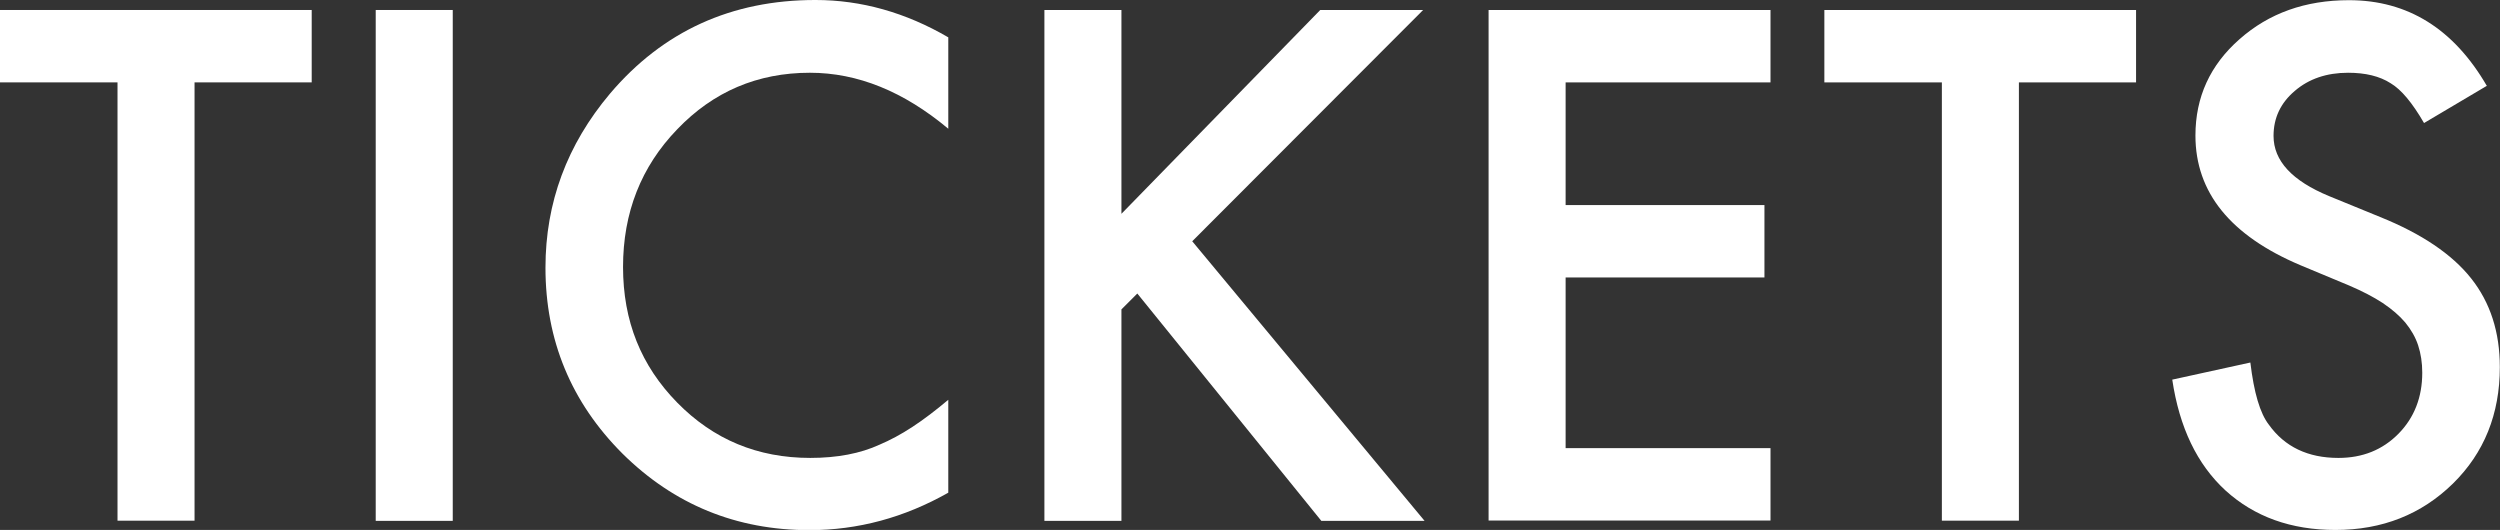
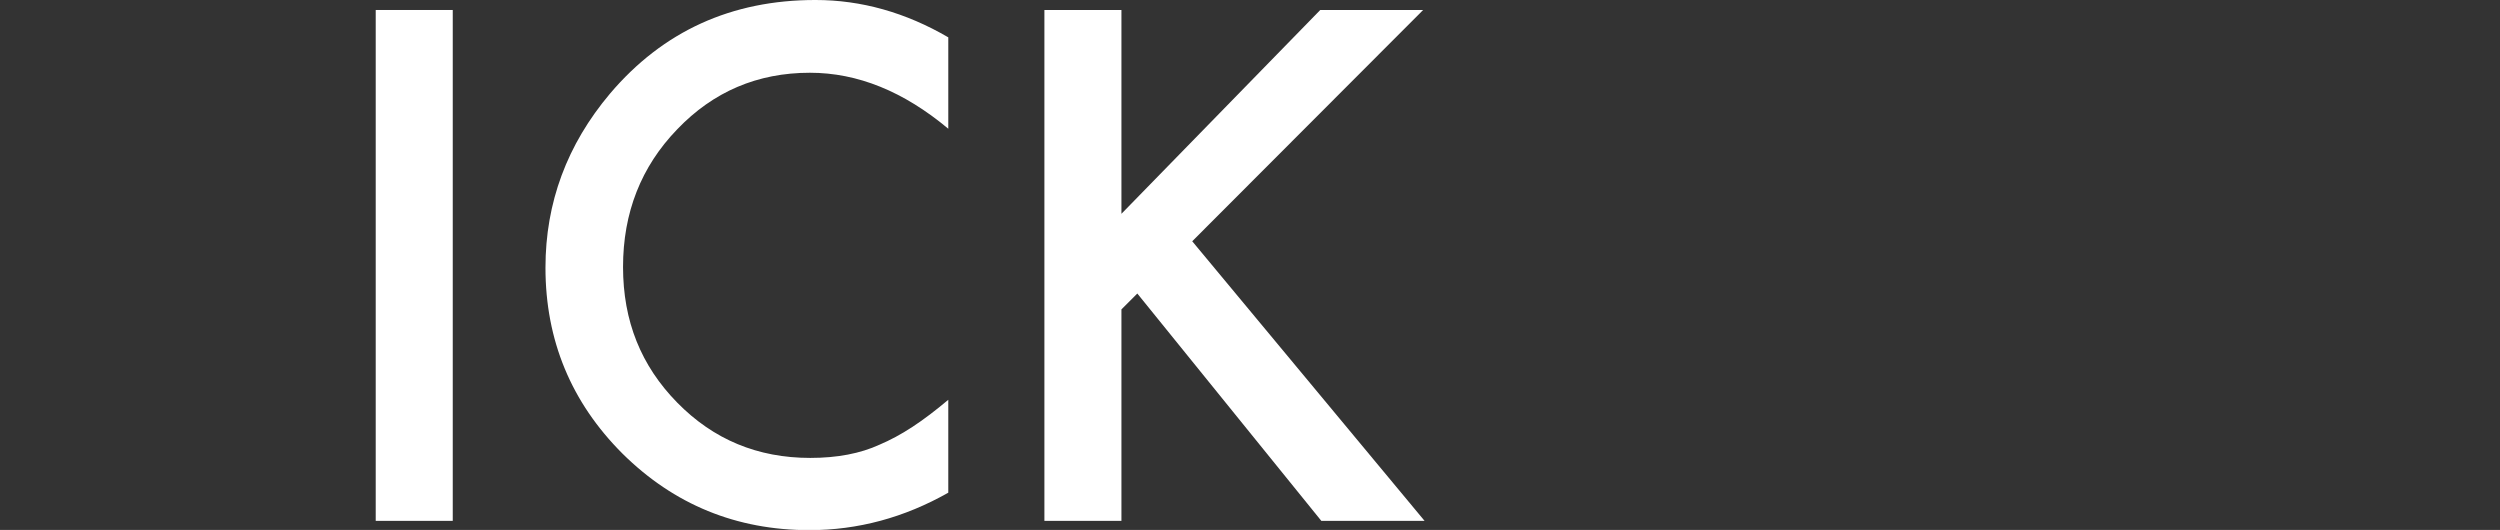
<svg xmlns="http://www.w3.org/2000/svg" id="_レイヤー_2" viewBox="0 0 140.2 29.72">
  <rect x="0" y="0" width="140.2" height="29.72" fill="#333333" stroke="none" />
  <defs>
    <style>.cls-1{fill:#fff;}</style>
  </defs>
  <g id="_背景">
-     <path class="cls-1" d="M10.91,4.62v24.58h-4.32V4.62H0V.56h17.48v4.06h-6.57Z" />
    <path class="cls-1" d="M25.39.56v28.65h-4.32V.56h4.32Z" />
    <path class="cls-1" d="M53.18,2.1v5.12c-2.5-2.09-5.08-3.14-7.76-3.14-2.94,0-5.42,1.06-7.44,3.17-2.03,2.1-3.04,4.68-3.04,7.72s1.01,5.54,3.04,7.61c2.03,2.07,4.51,3.1,7.46,3.1,1.52,0,2.81-.25,3.88-.74.59-.25,1.21-.58,1.85-1,.64-.42,1.31-.93,2.01-1.52v5.21c-2.47,1.4-5.07,2.1-7.79,2.1-4.09,0-7.59-1.43-10.48-4.29-2.88-2.88-4.32-6.36-4.32-10.43,0-3.65,1.21-6.9,3.62-9.76,2.97-3.5,6.81-5.25,11.52-5.25,2.57,0,5.06.7,7.46,2.1Z" />
    <path class="cls-1" d="M62.89,11.99L74.04.56h5.77l-12.95,12.97,13.03,15.68h-5.79l-10.32-12.75-.89.89v11.86h-4.32V.56h4.32v11.43Z" />
-     <path class="cls-1" d="M99.29,4.62h-11.49v6.88h11.15v4.06h-11.15v9.57h11.49v4.06h-15.81V.56h15.81v4.06Z" />
-     <path class="cls-1" d="M113.22,4.62v24.58h-4.32V4.62h-6.59V.56h17.48v4.06h-6.57Z" />
-     <path class="cls-1" d="M139.45,4.82l-3.51,2.08c-.66-1.14-1.28-1.88-1.87-2.23-.62-.4-1.42-.59-2.39-.59-1.2,0-2.2.34-2.99,1.02-.79.67-1.19,1.51-1.19,2.52,0,1.4,1.04,2.52,3.12,3.38l2.86,1.17c2.33.94,4.03,2.09,5.1,3.44,1.08,1.36,1.61,3.02,1.61,4.98,0,2.63-.88,4.81-2.63,6.53-1.77,1.73-3.96,2.6-6.59,2.6-2.49,0-4.54-.74-6.16-2.21-1.6-1.47-2.59-3.54-2.99-6.22l4.38-.96c.2,1.68.54,2.85,1.04,3.49.89,1.24,2.19,1.86,3.9,1.86,1.35,0,2.47-.45,3.36-1.35.89-.9,1.34-2.05,1.34-3.43,0-.56-.08-1.07-.23-1.53-.15-.46-.4-.89-.72-1.28-.33-.39-.75-.75-1.27-1.1-.52-.34-1.14-.66-1.86-.97l-2.76-1.15c-3.92-1.66-5.88-4.08-5.88-7.27,0-2.15.82-3.95,2.47-5.4,1.65-1.46,3.69-2.19,6.14-2.19,3.3,0,5.88,1.61,7.74,4.82Z" />
  </g>
</svg>